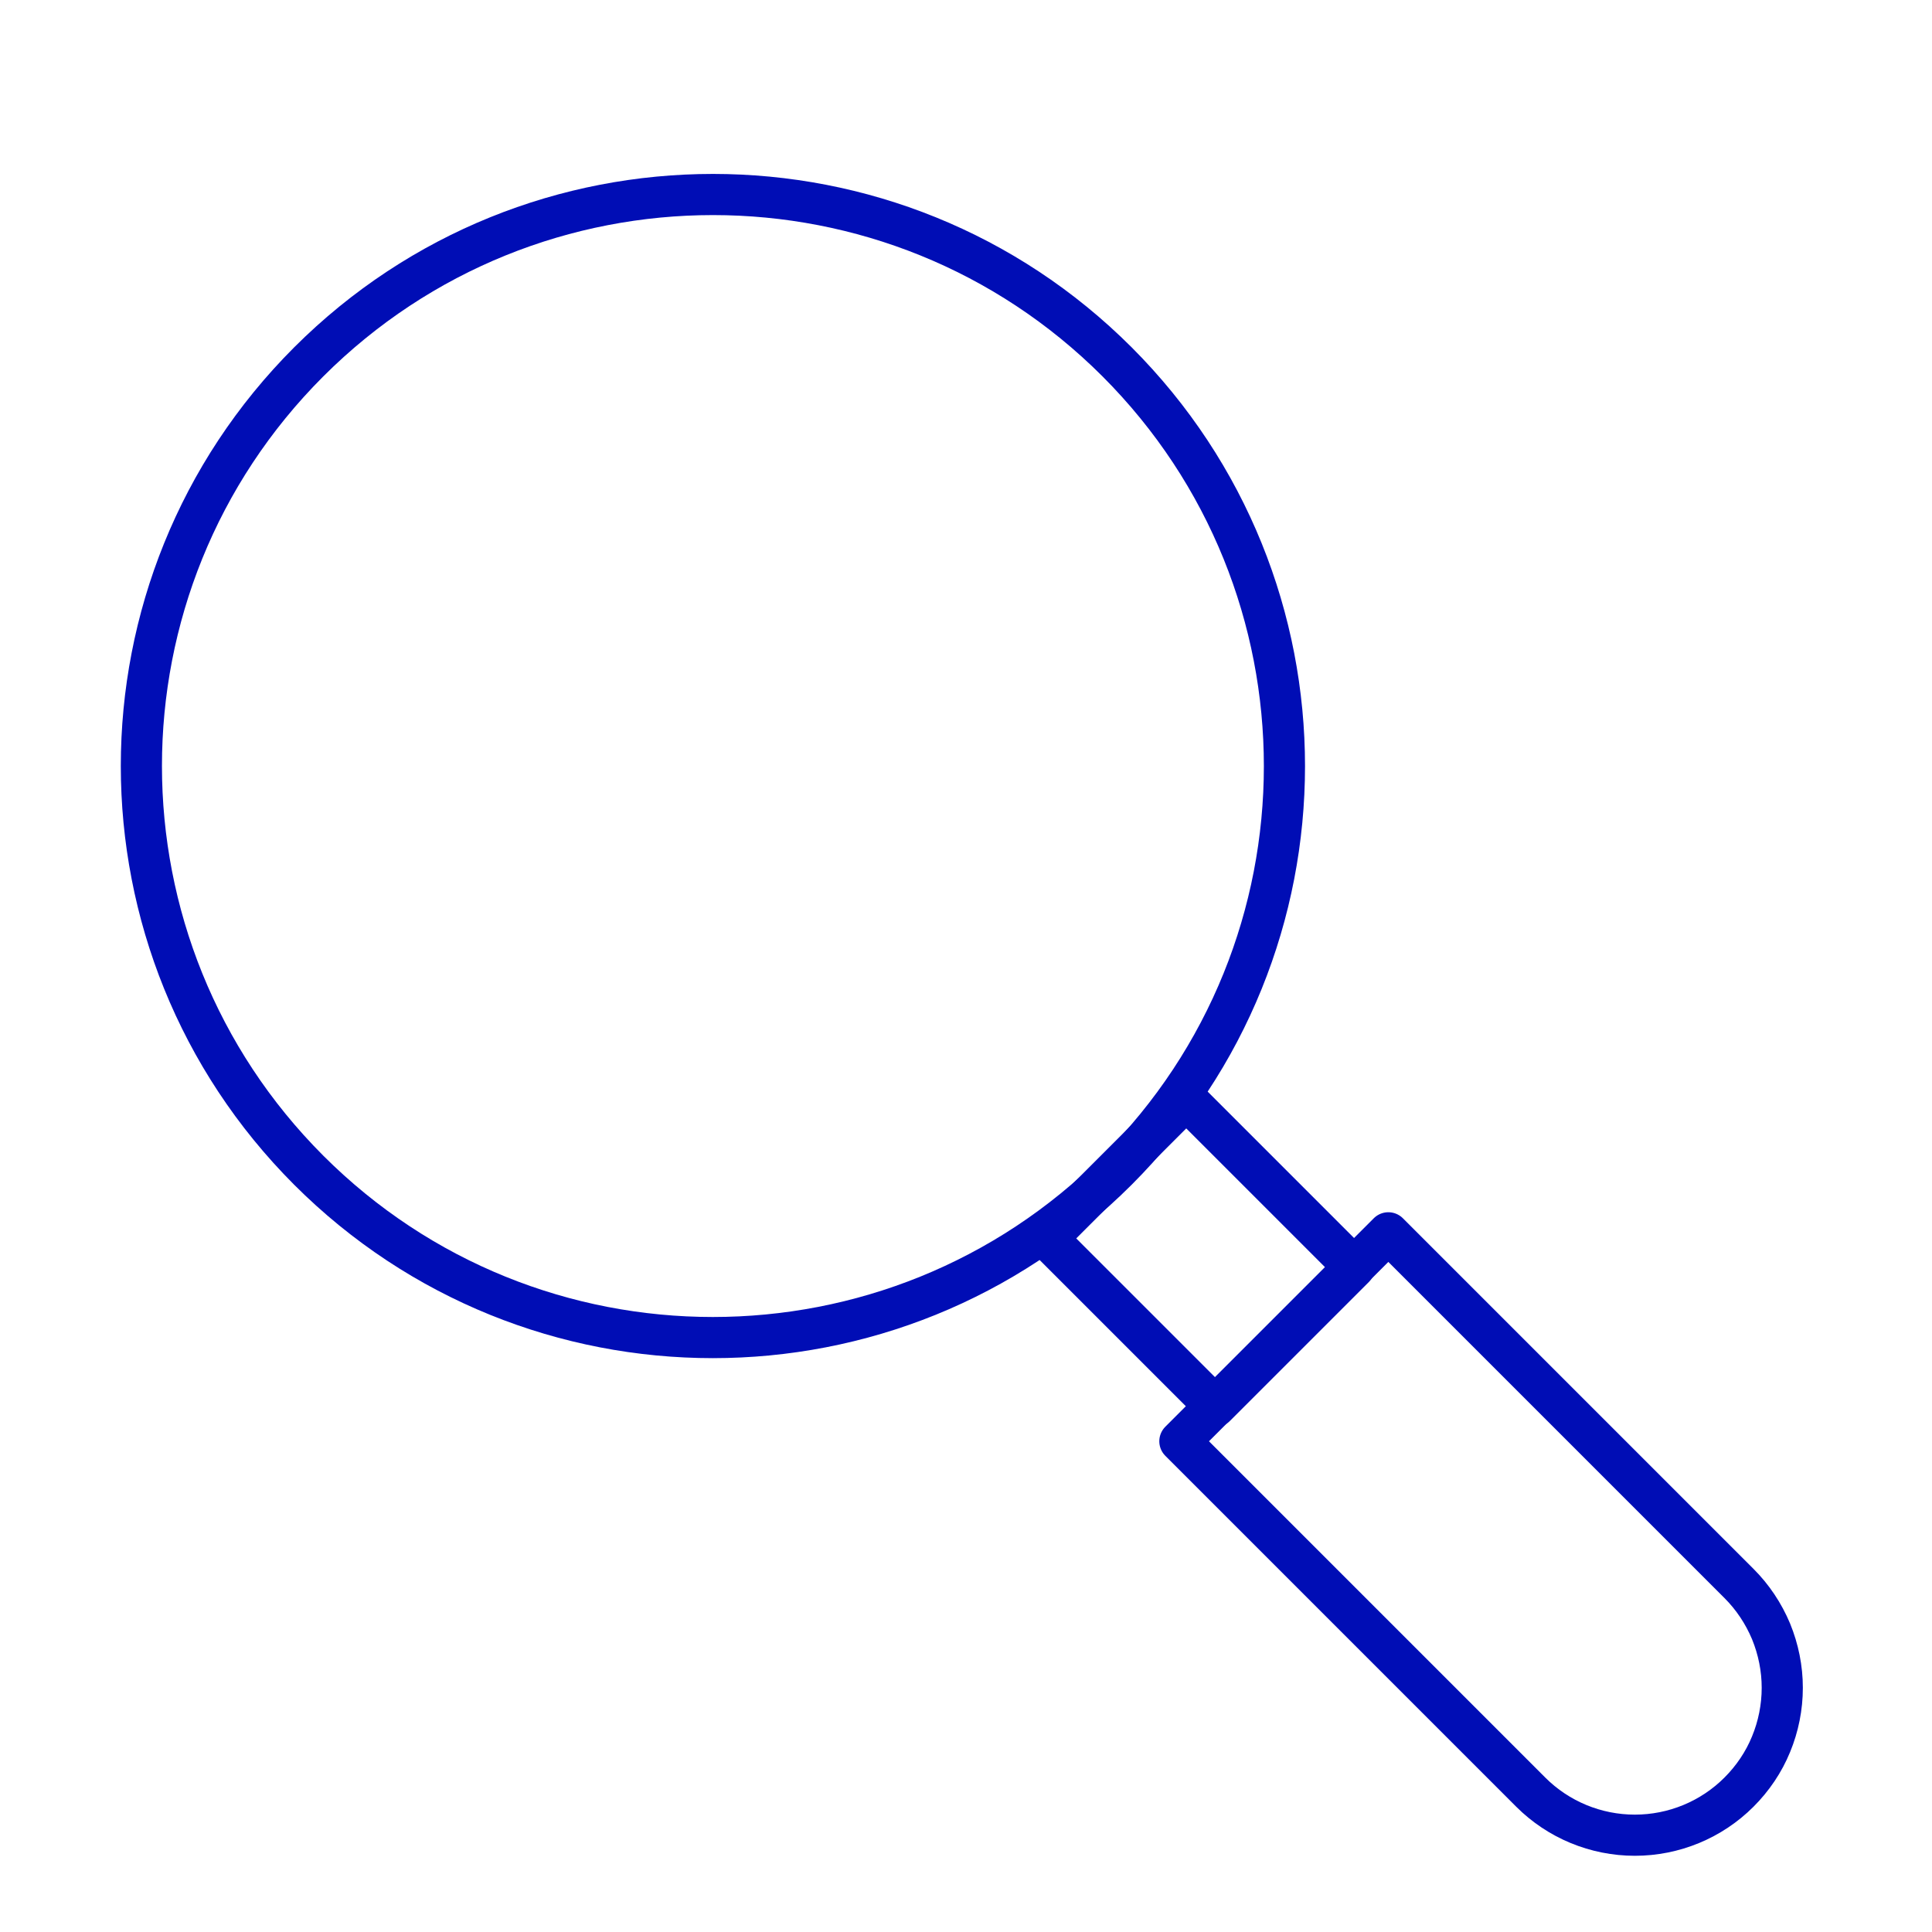
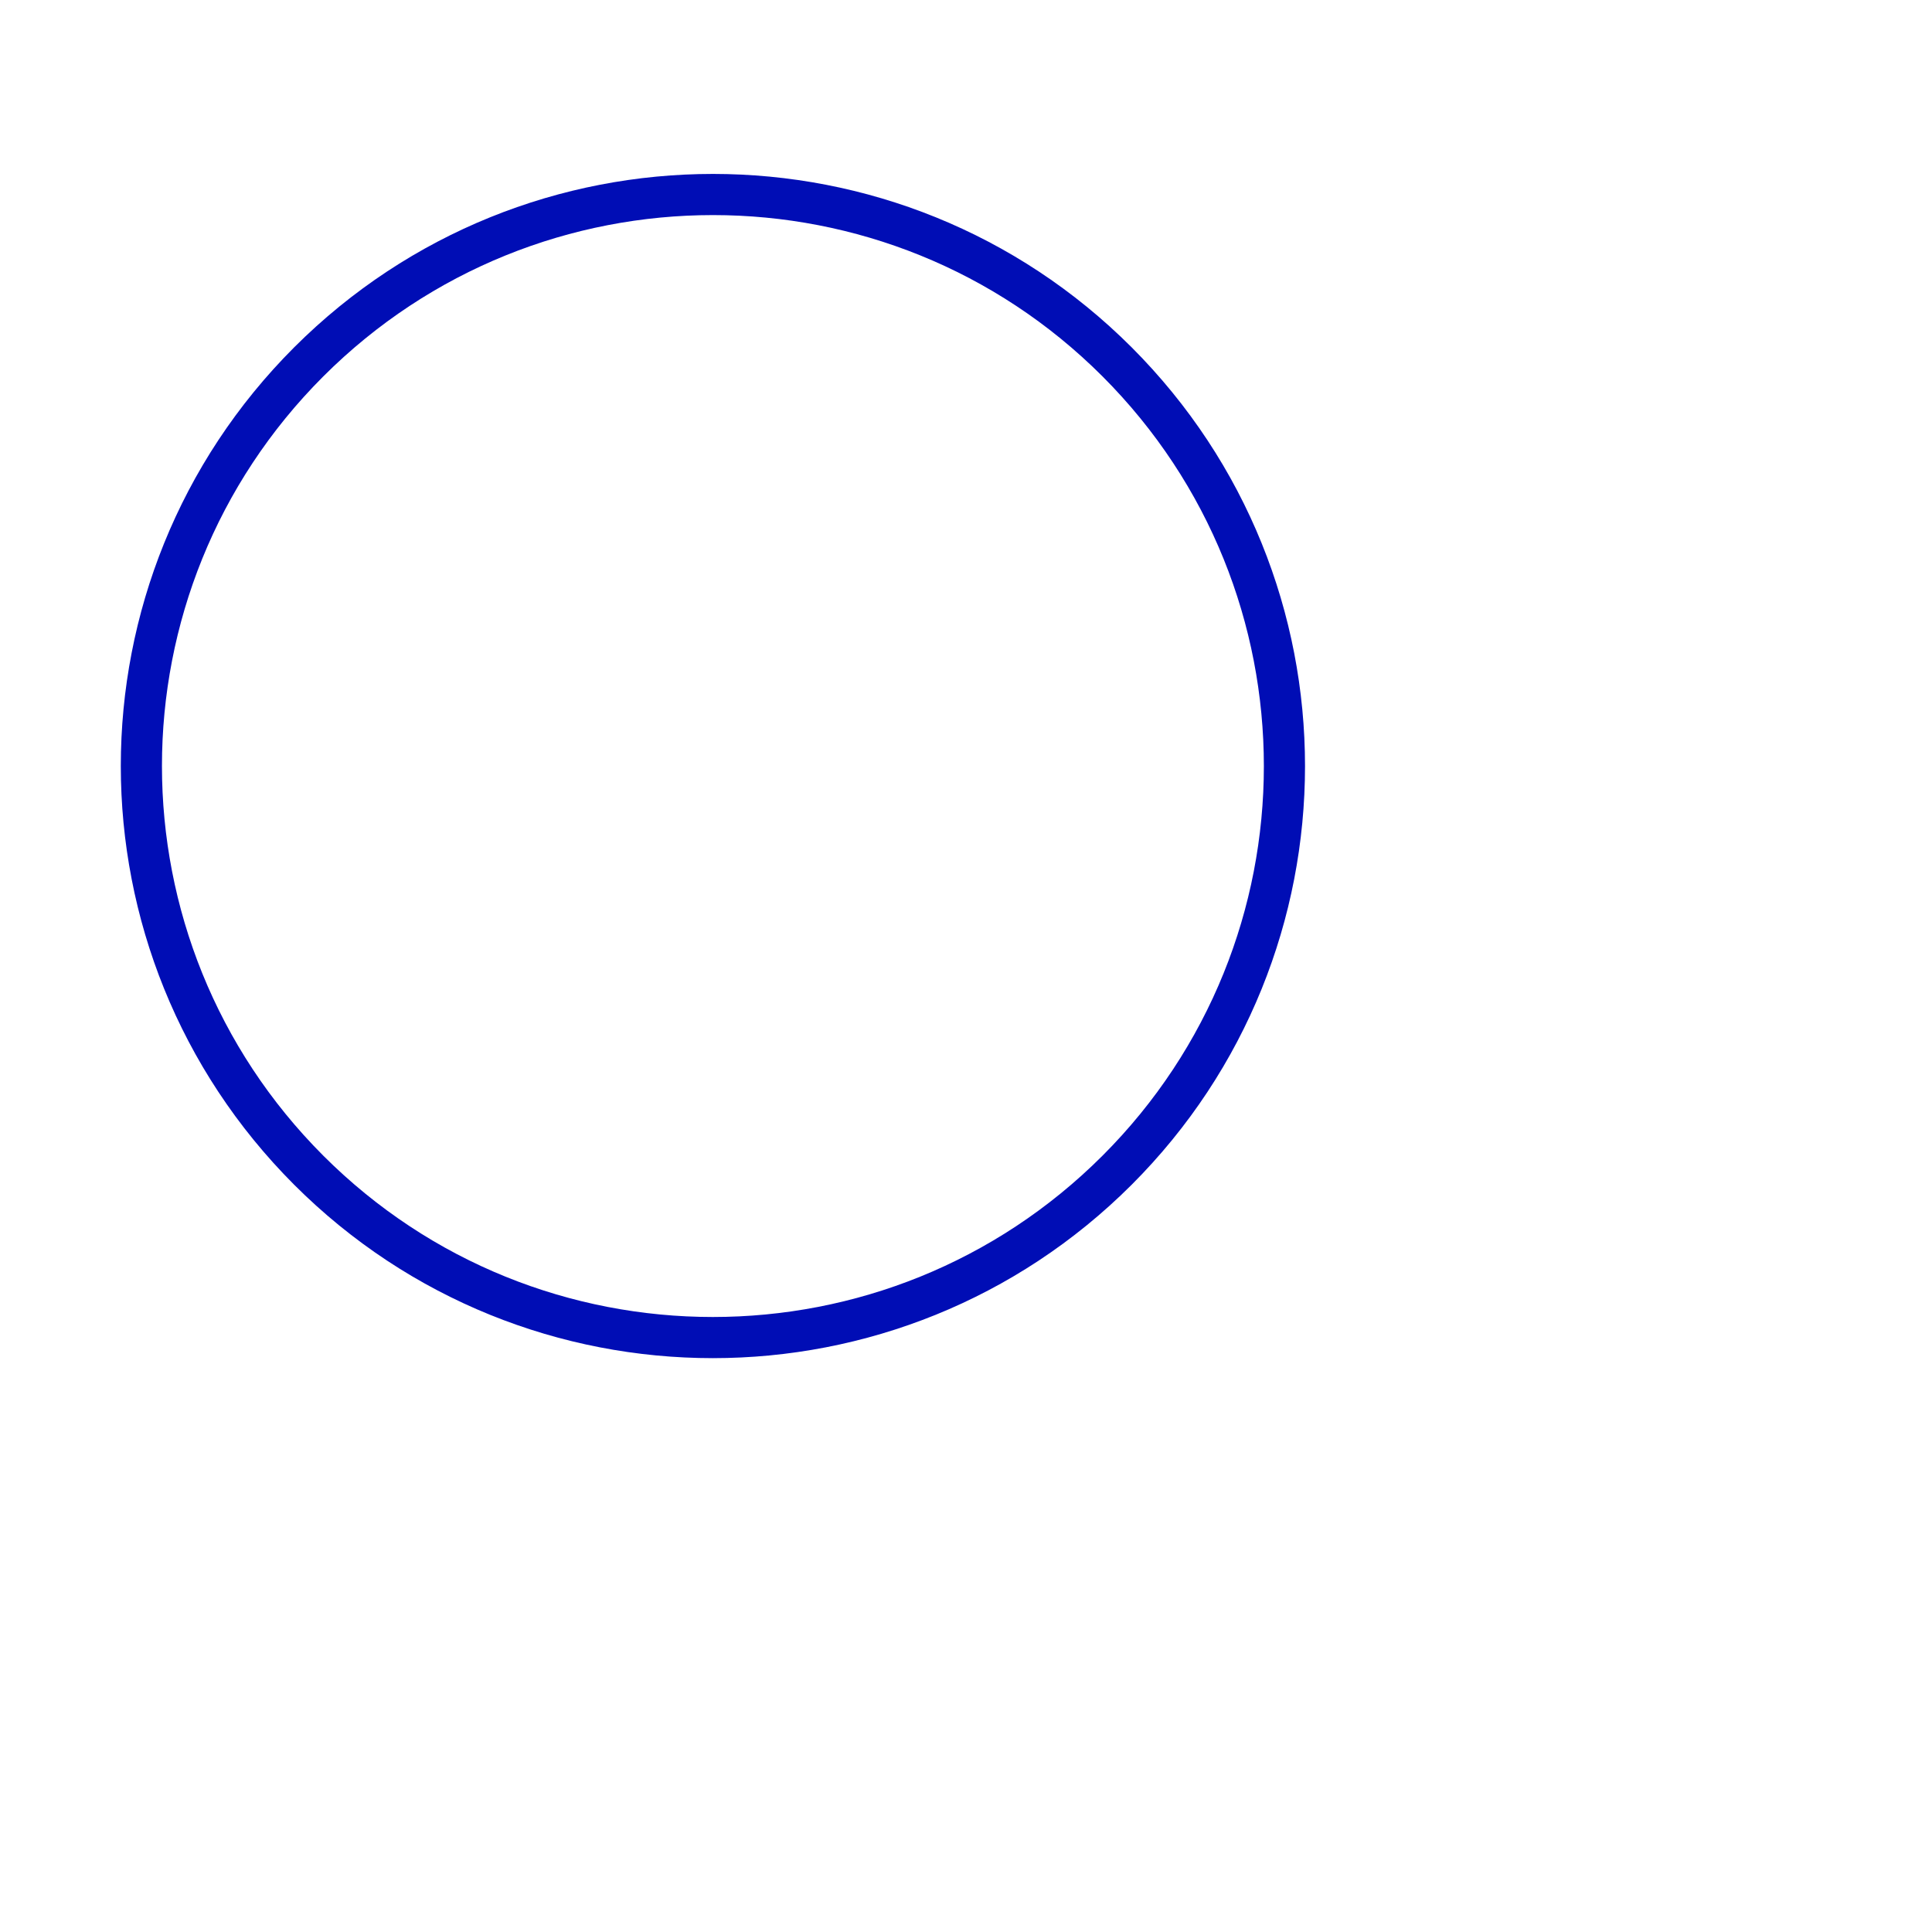
<svg xmlns="http://www.w3.org/2000/svg" width="100" height="100" viewBox="0 0 100 100" fill="none">
  <path d="M15.98 60.57C27.53 72.12 46.26 72.12 57.82 60.57C69.37 49.02 69.37 30.29 57.82 18.73C46.27 7.18 27.54 7.18 15.98 18.73C4.43 30.28 4.43 49.01 15.98 60.57Z" stroke="#000DB5" stroke-width="2.13" stroke-linecap="round" stroke-linejoin="round" />
-   <path d="M61.4 56.9L54.2 64.1L62.9 72.8L70.1 65.6L61.4 56.9Z" stroke="#000DB5" stroke-width="2.13" stroke-linecap="round" stroke-linejoin="round" />
-   <path d="M61.07 74.6L71.86 63.81L90.01 81.96C90.72 82.67 91.28 83.51 91.67 84.44C92.05 85.37 92.25 86.36 92.25 87.36C92.25 88.36 92.05 89.36 91.67 90.28C91.29 91.21 90.72 92.05 90.01 92.76C88.58 94.19 86.64 94.99 84.62 94.99C82.6 94.99 80.66 94.19 79.23 92.76L61.08 74.61L61.07 74.6Z" stroke="#000DB5" stroke-width="2.13" stroke-linecap="round" stroke-linejoin="round" />
</svg>